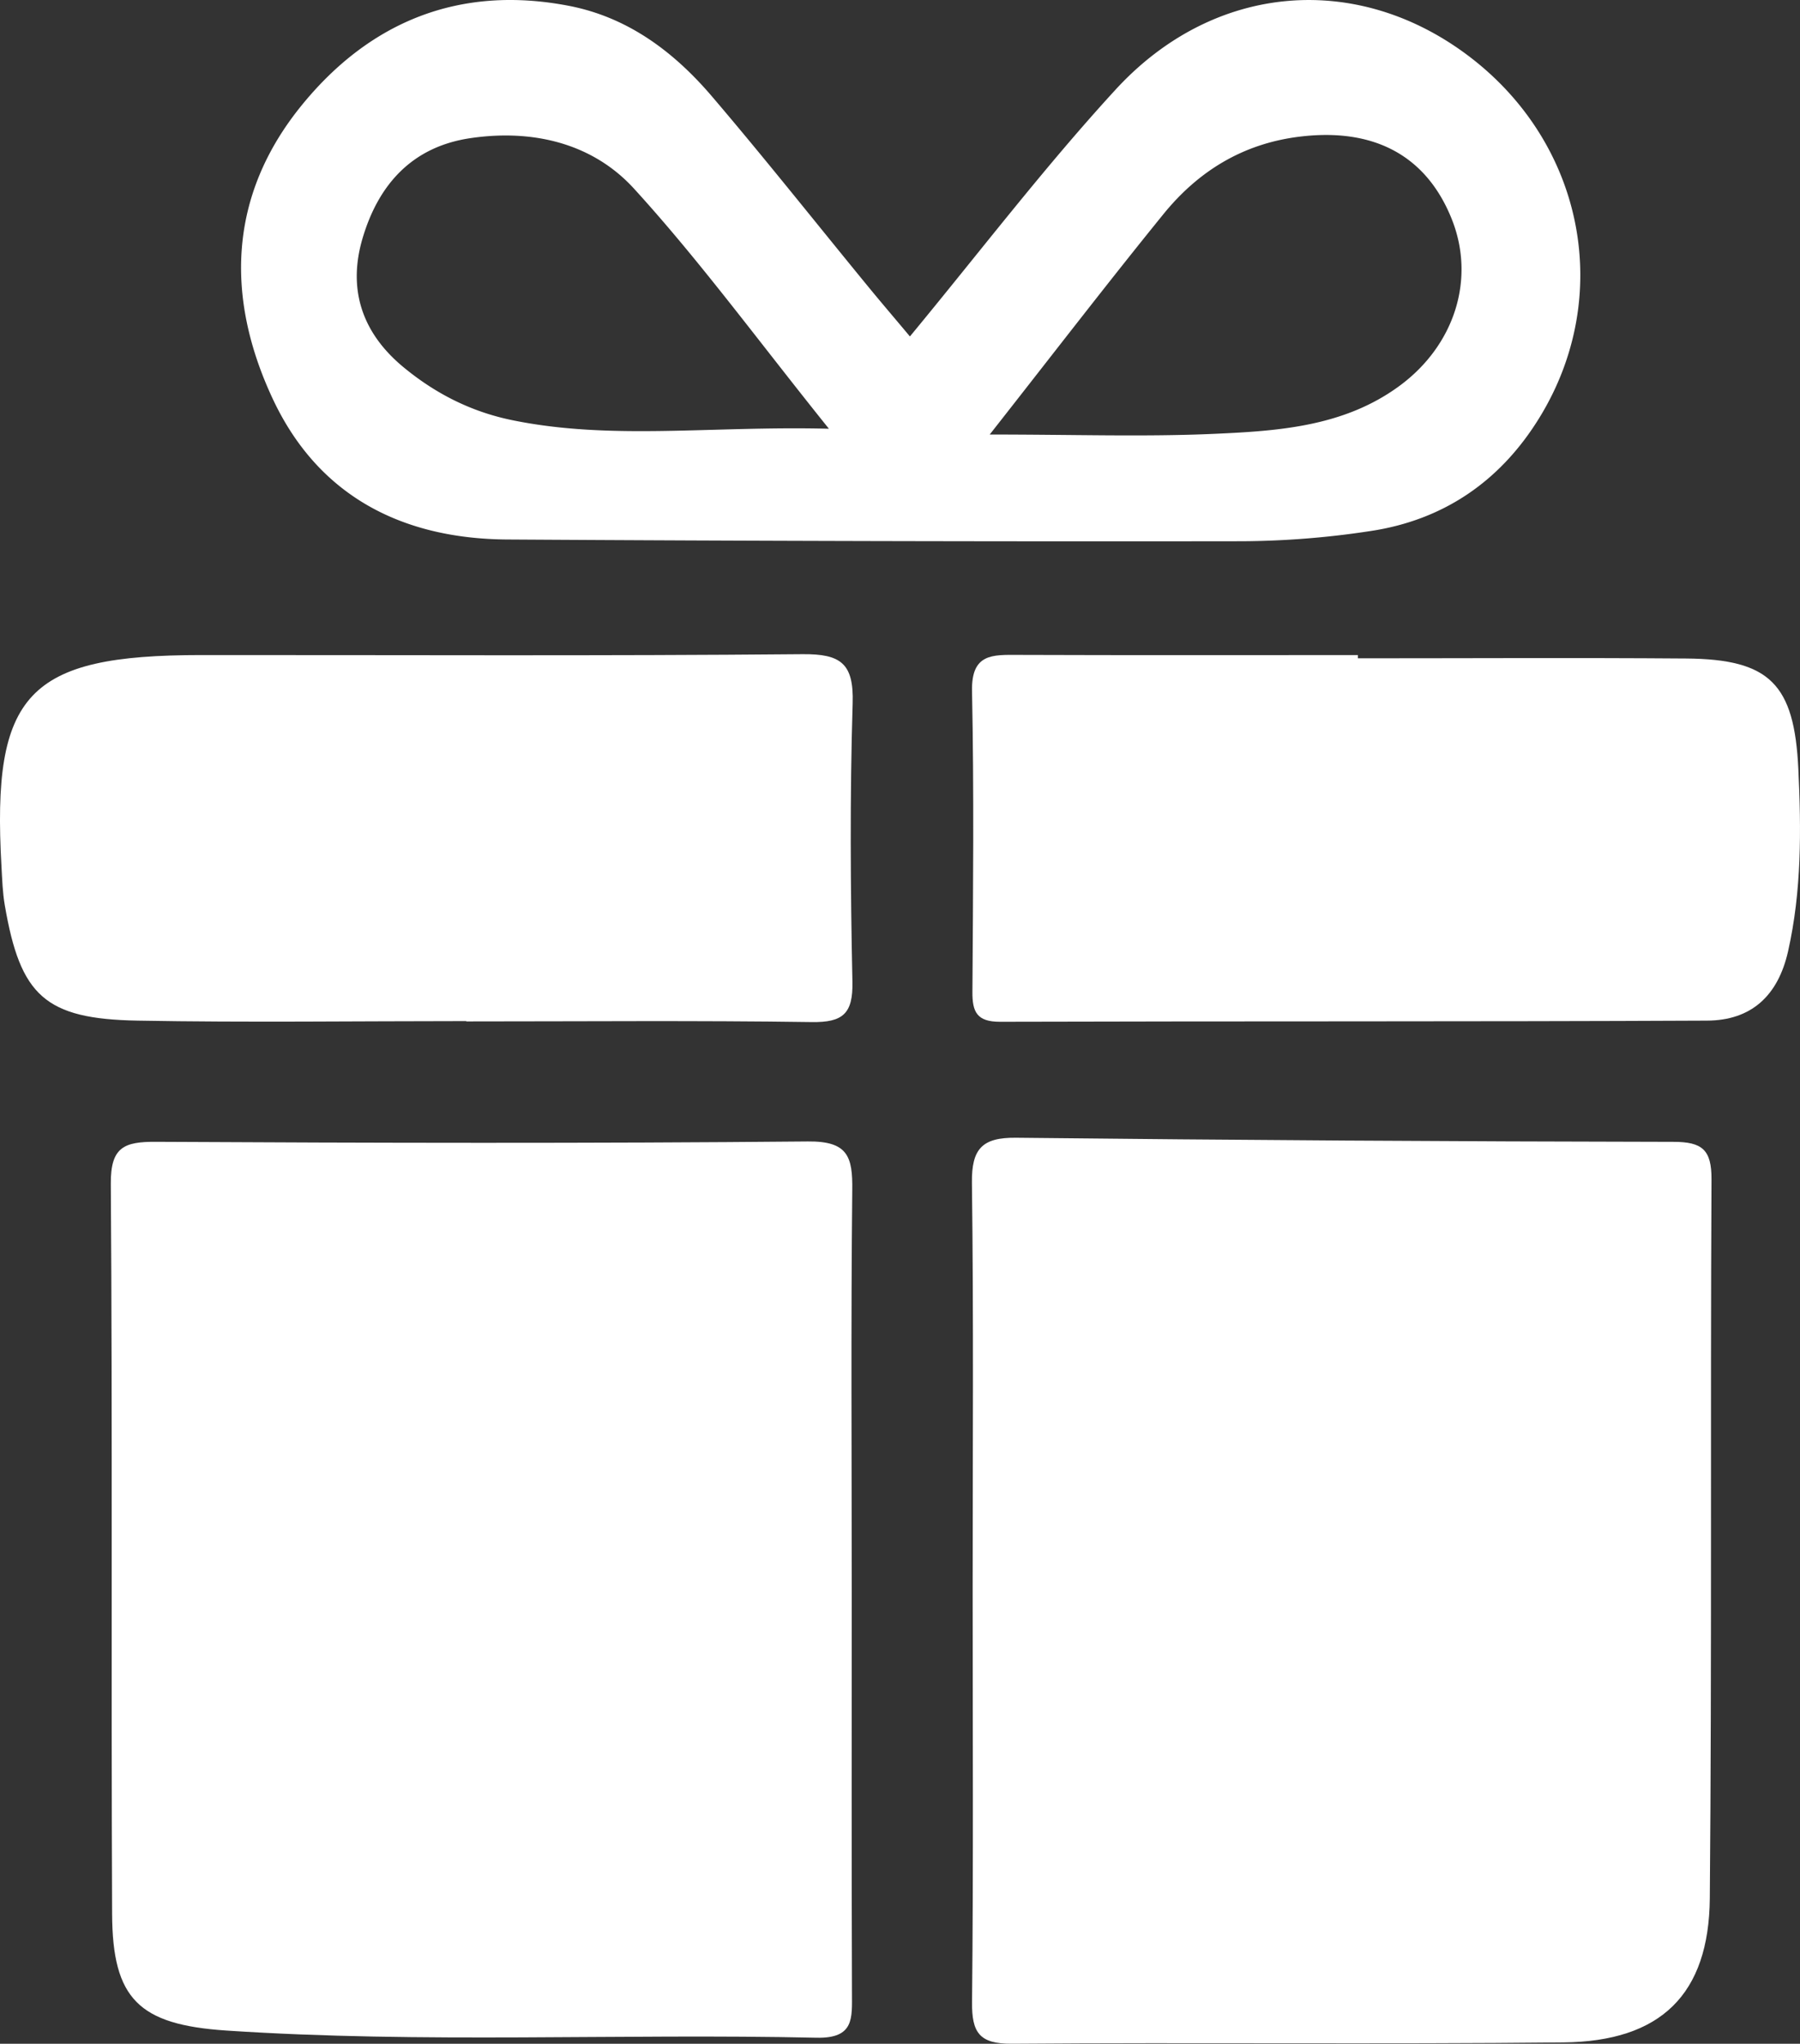
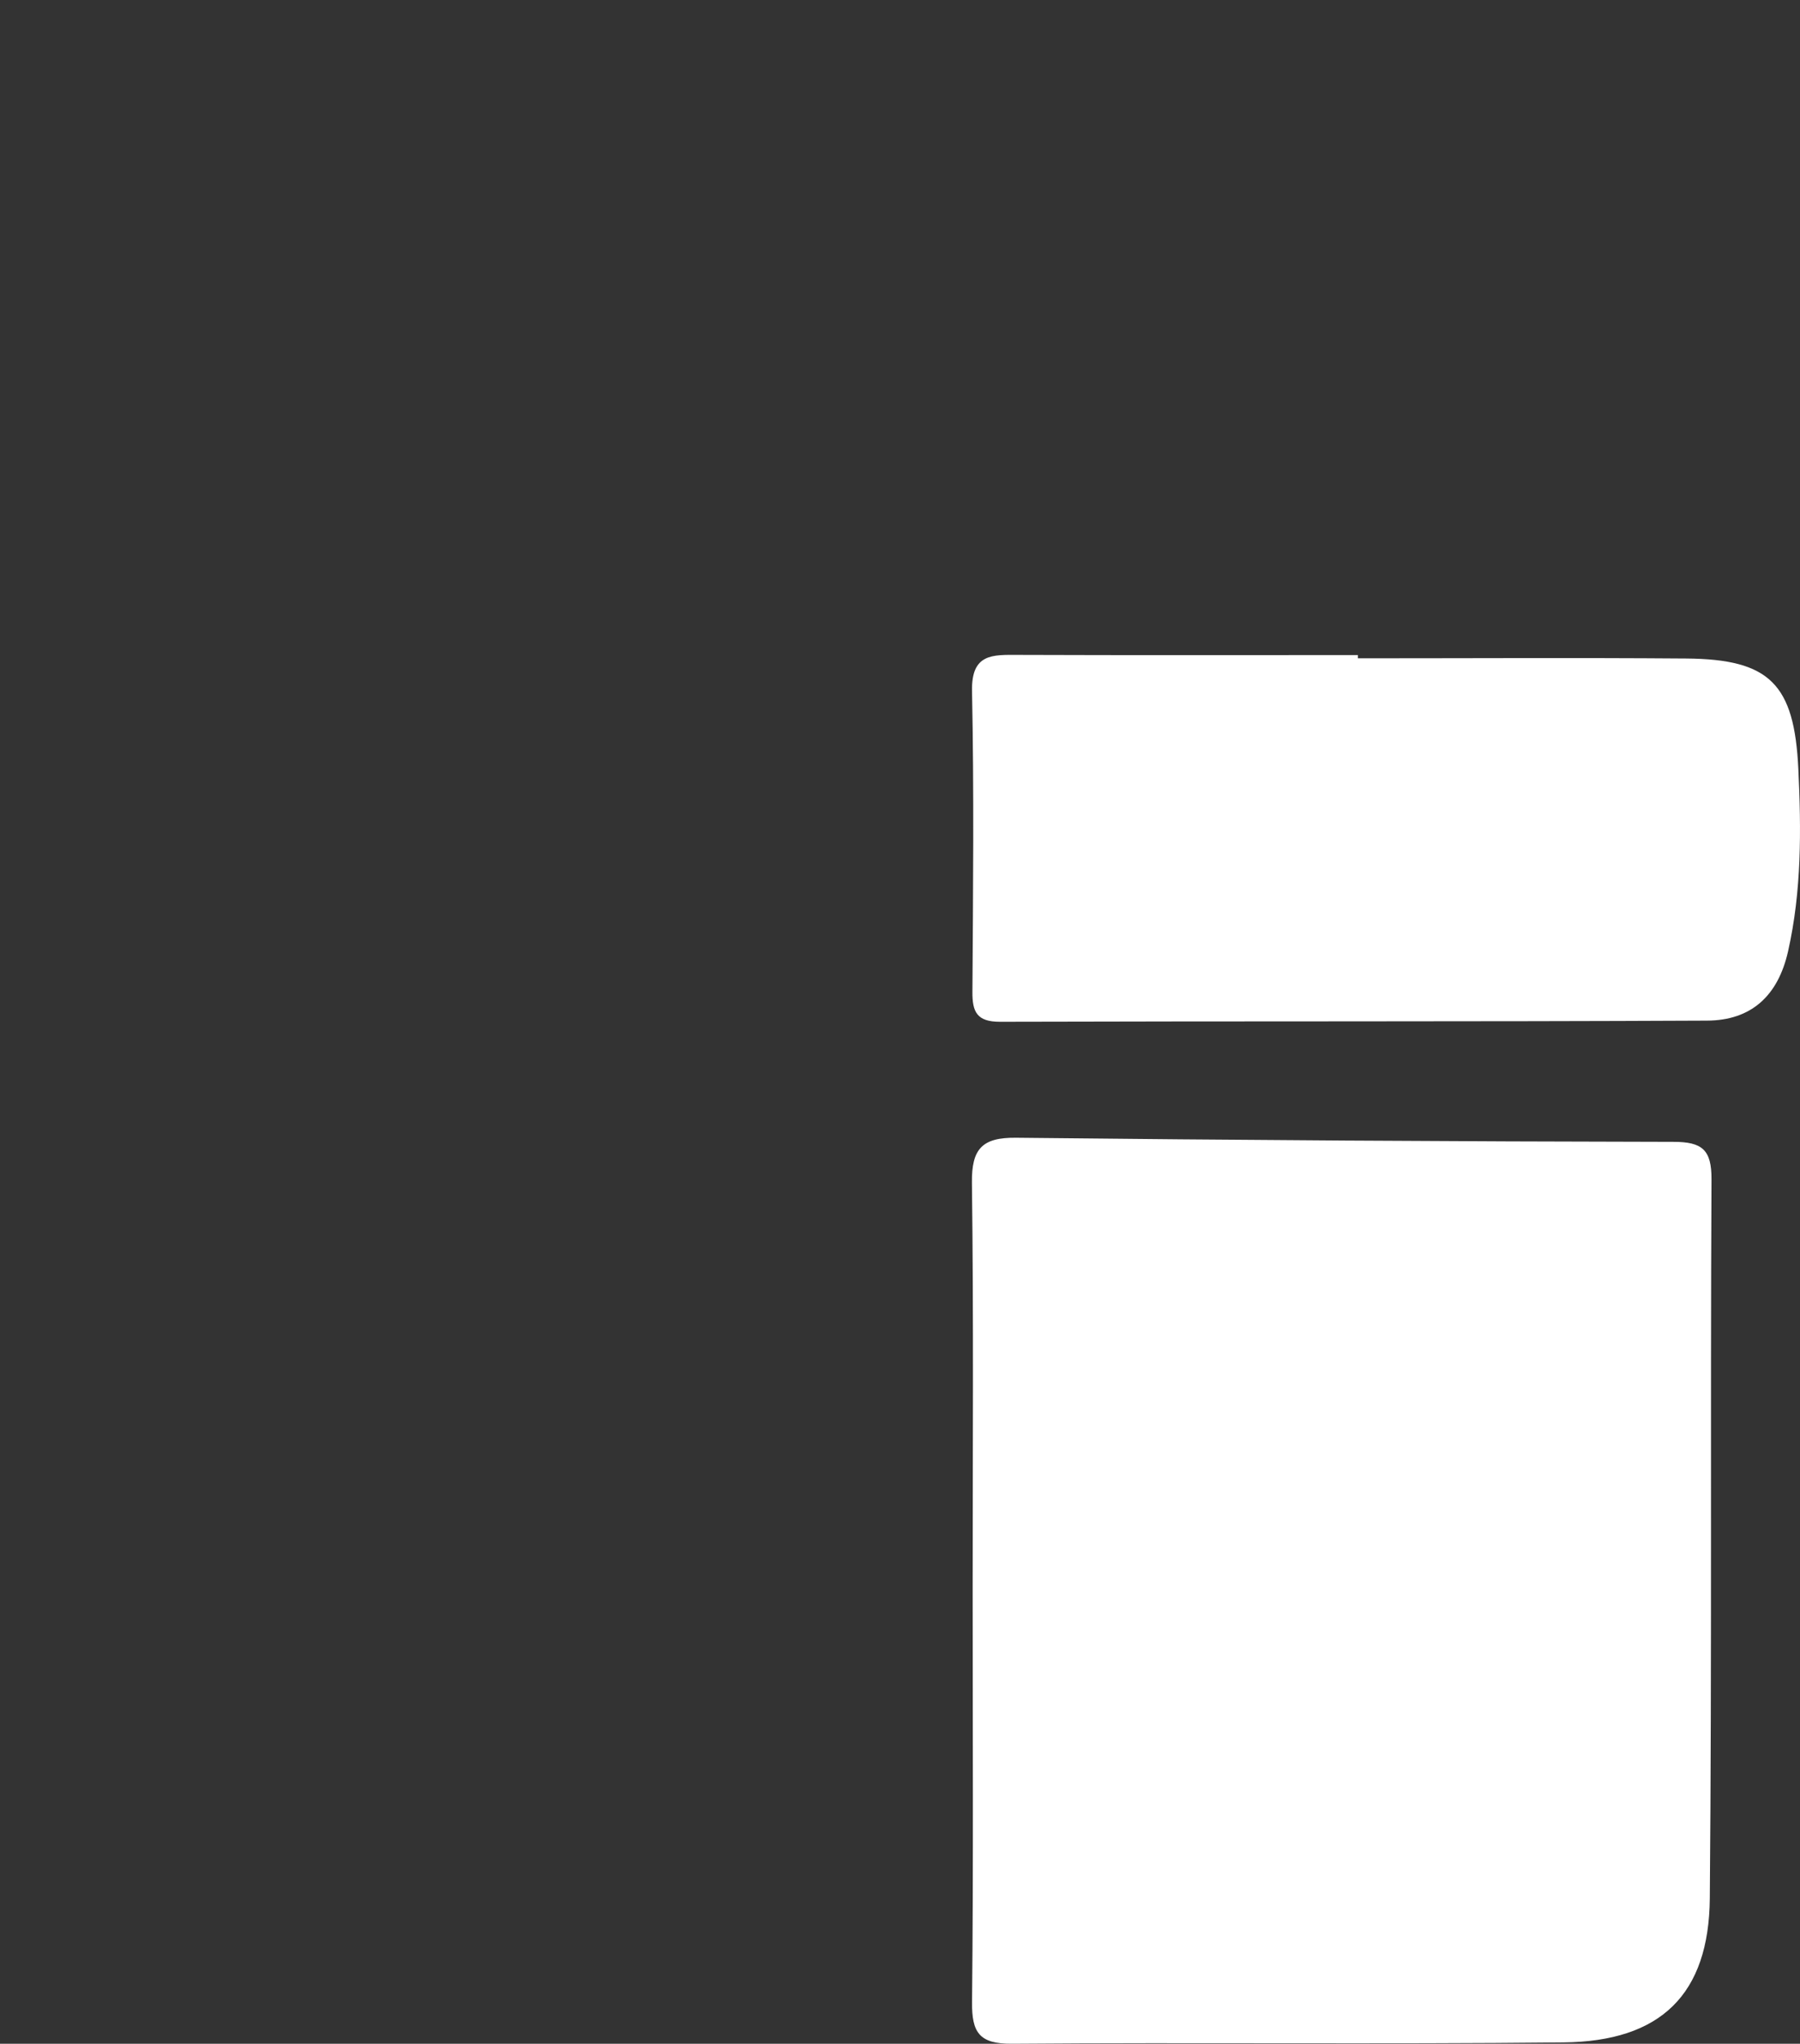
<svg xmlns="http://www.w3.org/2000/svg" viewBox="0 0 916.62 1040.78">
  <rect x="0" y="0" width="916.62" height="1040.78" fill="#333333" stroke="none" />
  <defs>
    <style>.cls-1{fill:#fff;}</style>
  </defs>
  <g id="Calque_2" data-name="Calque 2">
    <g id="Calque_1-2" data-name="Calque 1">
      <path class="cls-1" d="M495.31,809.5c0-69.06.52-138.13-.37-207.18-.22-17.39,5.3-23.11,22.5-22.92q167.35,1.82,334.71,2.09c14.67,0,19.48,4,19.4,19.13-.62,122,.22,244.08-.86,366.12-.44,49-25,72.85-74.46,73.37-93.64,1-187.29-.06-280.93.67-16.61.13-20.47-5.68-20.3-21.25C495.72,949.53,495.31,879.51,495.31,809.5Z" />
-       <path class="cls-1" d="M433.74,810.4c0,68.13-.13,136.26.11,204.38,0,13,1.28,23.37-18.11,22.94-100.2-2.23-200.51,3-300.65-3.67-44.45-3-57.81-16.11-58-59.37-.54-123.95.21-247.91-.66-371.86-.14-18.69,6.78-21.44,23-21.35,110.68.59,221.38.85,332.05-.18C431.74,581.1,434.23,589,434,606,433.29,674.14,433.73,742.28,433.74,810.4Z" />
-       <path class="cls-1" d="M463.36,171.34C499,128.22,531.73,85.26,568.08,45.66,618.65-9.43,692.41-14.56,749.46,29.74c57.37,44.55,72.12,121.38,34.66,182.66-19.83,32.44-48.81,52.48-86.46,58.07a446.79,446.79,0,0,1-64.91,5.16q-187.32.27-374.65-.89c-53.3-.4-96.08-22.06-119.29-71.8C114.6,151.09,116.44,99.39,153.54,53.73c34.77-42.79,80.51-61.45,136-50.79C319.72,8.73,343.12,26.36,362.47,49c27,31.64,52.85,64.3,79.24,96.48C448.74,154.08,456,162.52,463.36,171.34ZM504,221.28c43.4,0,79,1.23,114.42-.35,32.85-1.47,66.16-3.72,94.3-24.46s38.73-54.52,26.54-84.95c-13-32.47-39.81-46.55-77.49-41.92-28.89,3.54-51.61,17.6-69.4,39.55C564.46,143.54,537.48,178.65,504,221.28Zm-81.89-2.94c-36.32-45.22-65.78-85.59-99.26-122.28-21.19-23.22-51.73-30.41-83.47-25.68-29.52,4.4-46.63,23.6-54.72,50.86-7.74,26.1-.31,48.36,20.92,65.85,16.3,13.44,34.43,22.63,55.33,26.9C311.45,224.32,362.22,216.81,422.08,218.34Z" />
-       <path class="cls-1" d="M237.45,520c-55.8,0-111.61.77-167.39-.24C22.9,518.91,10.35,507.12,2.44,461c-1.12-6.49-1.32-13.15-1.69-19.75-5-88.19,13.32-107.62,101.55-107.66,102.12-.05,204.24.48,306.35-.45,19.53-.18,26.17,4.71,25.55,25-1.45,47.25-1.11,94.59-.12,141.86.34,16.21-4.84,20.73-20.73,20.5-58.62-.85-117.27-.33-175.9-.33Z" />
      <path class="cls-1" d="M691.47,335.25c55.74,0,111.48-.33,167.22.1,42.55.34,55,13,57.08,56.09,1.48,31.18,1.72,62.17-5.22,93-5.14,22.83-18.87,35.22-41.29,35.32-120,.57-240,.23-360.07.59-11.7,0-14.09-5-14-15.27.33-51,.84-102.13-.2-153.16-.39-19.17,10.42-18.46,23.51-18.41,57.66.21,115.33.09,173,.09Z" />
    </g>
  </g>
</svg>